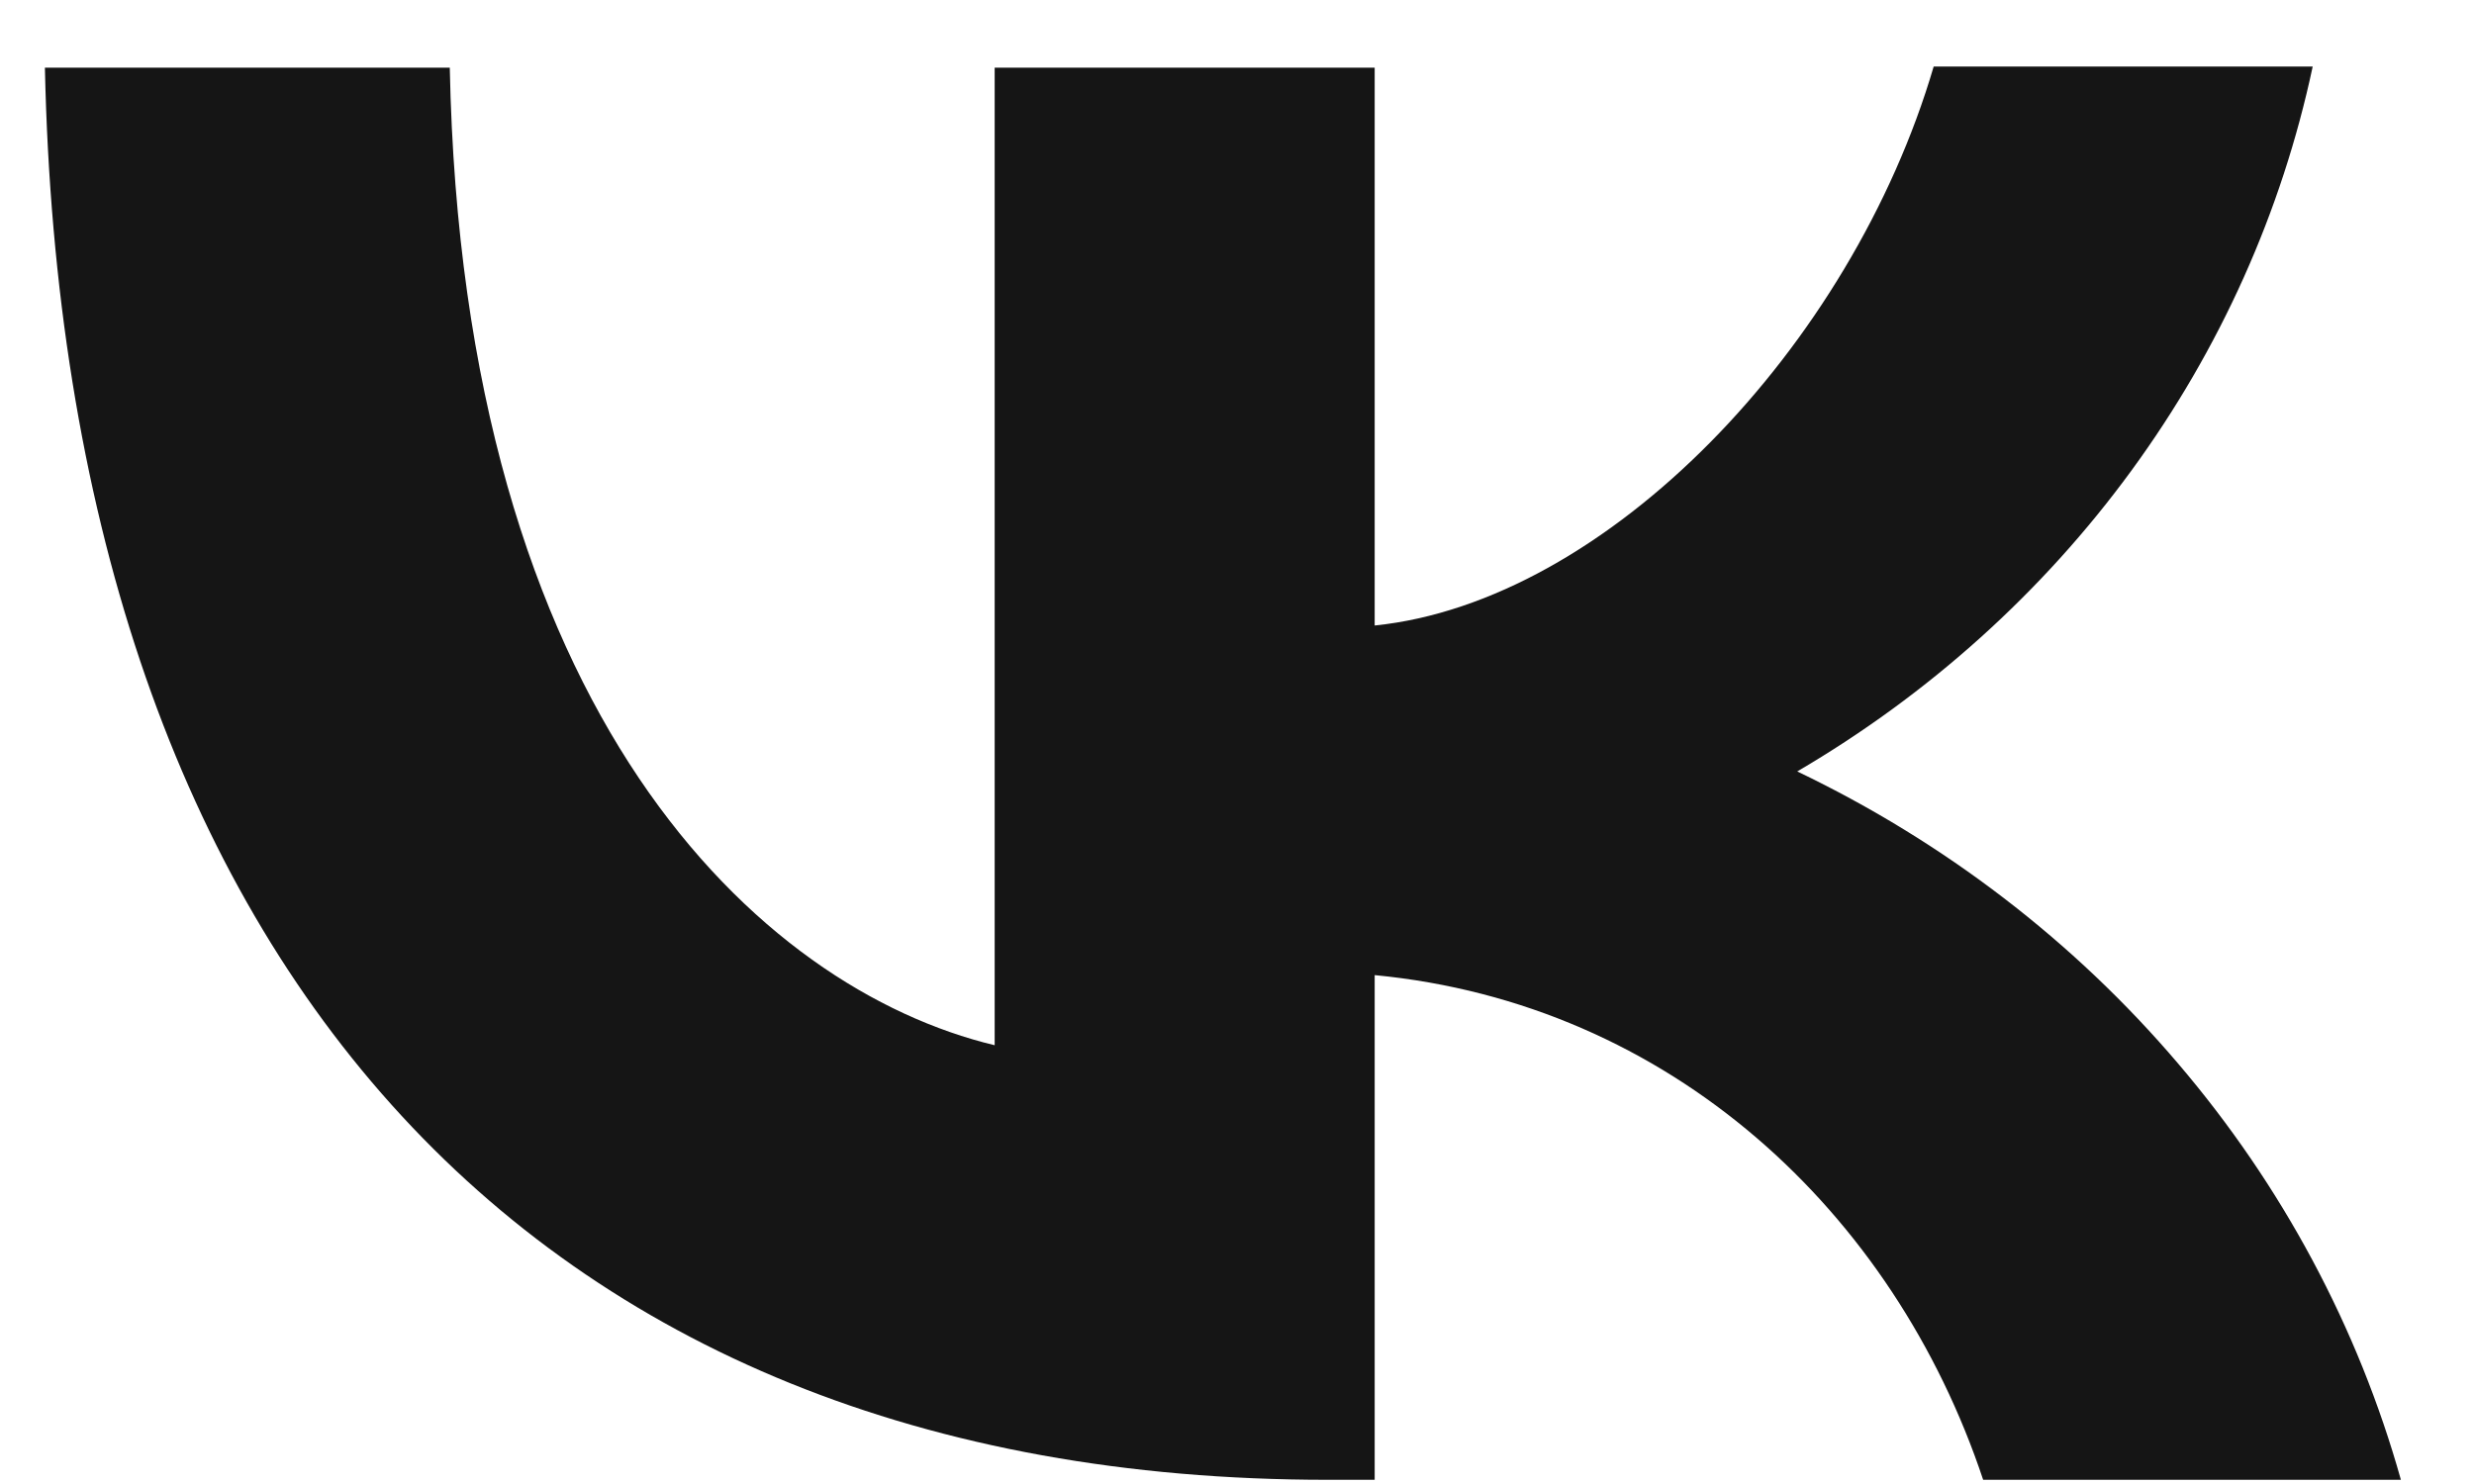
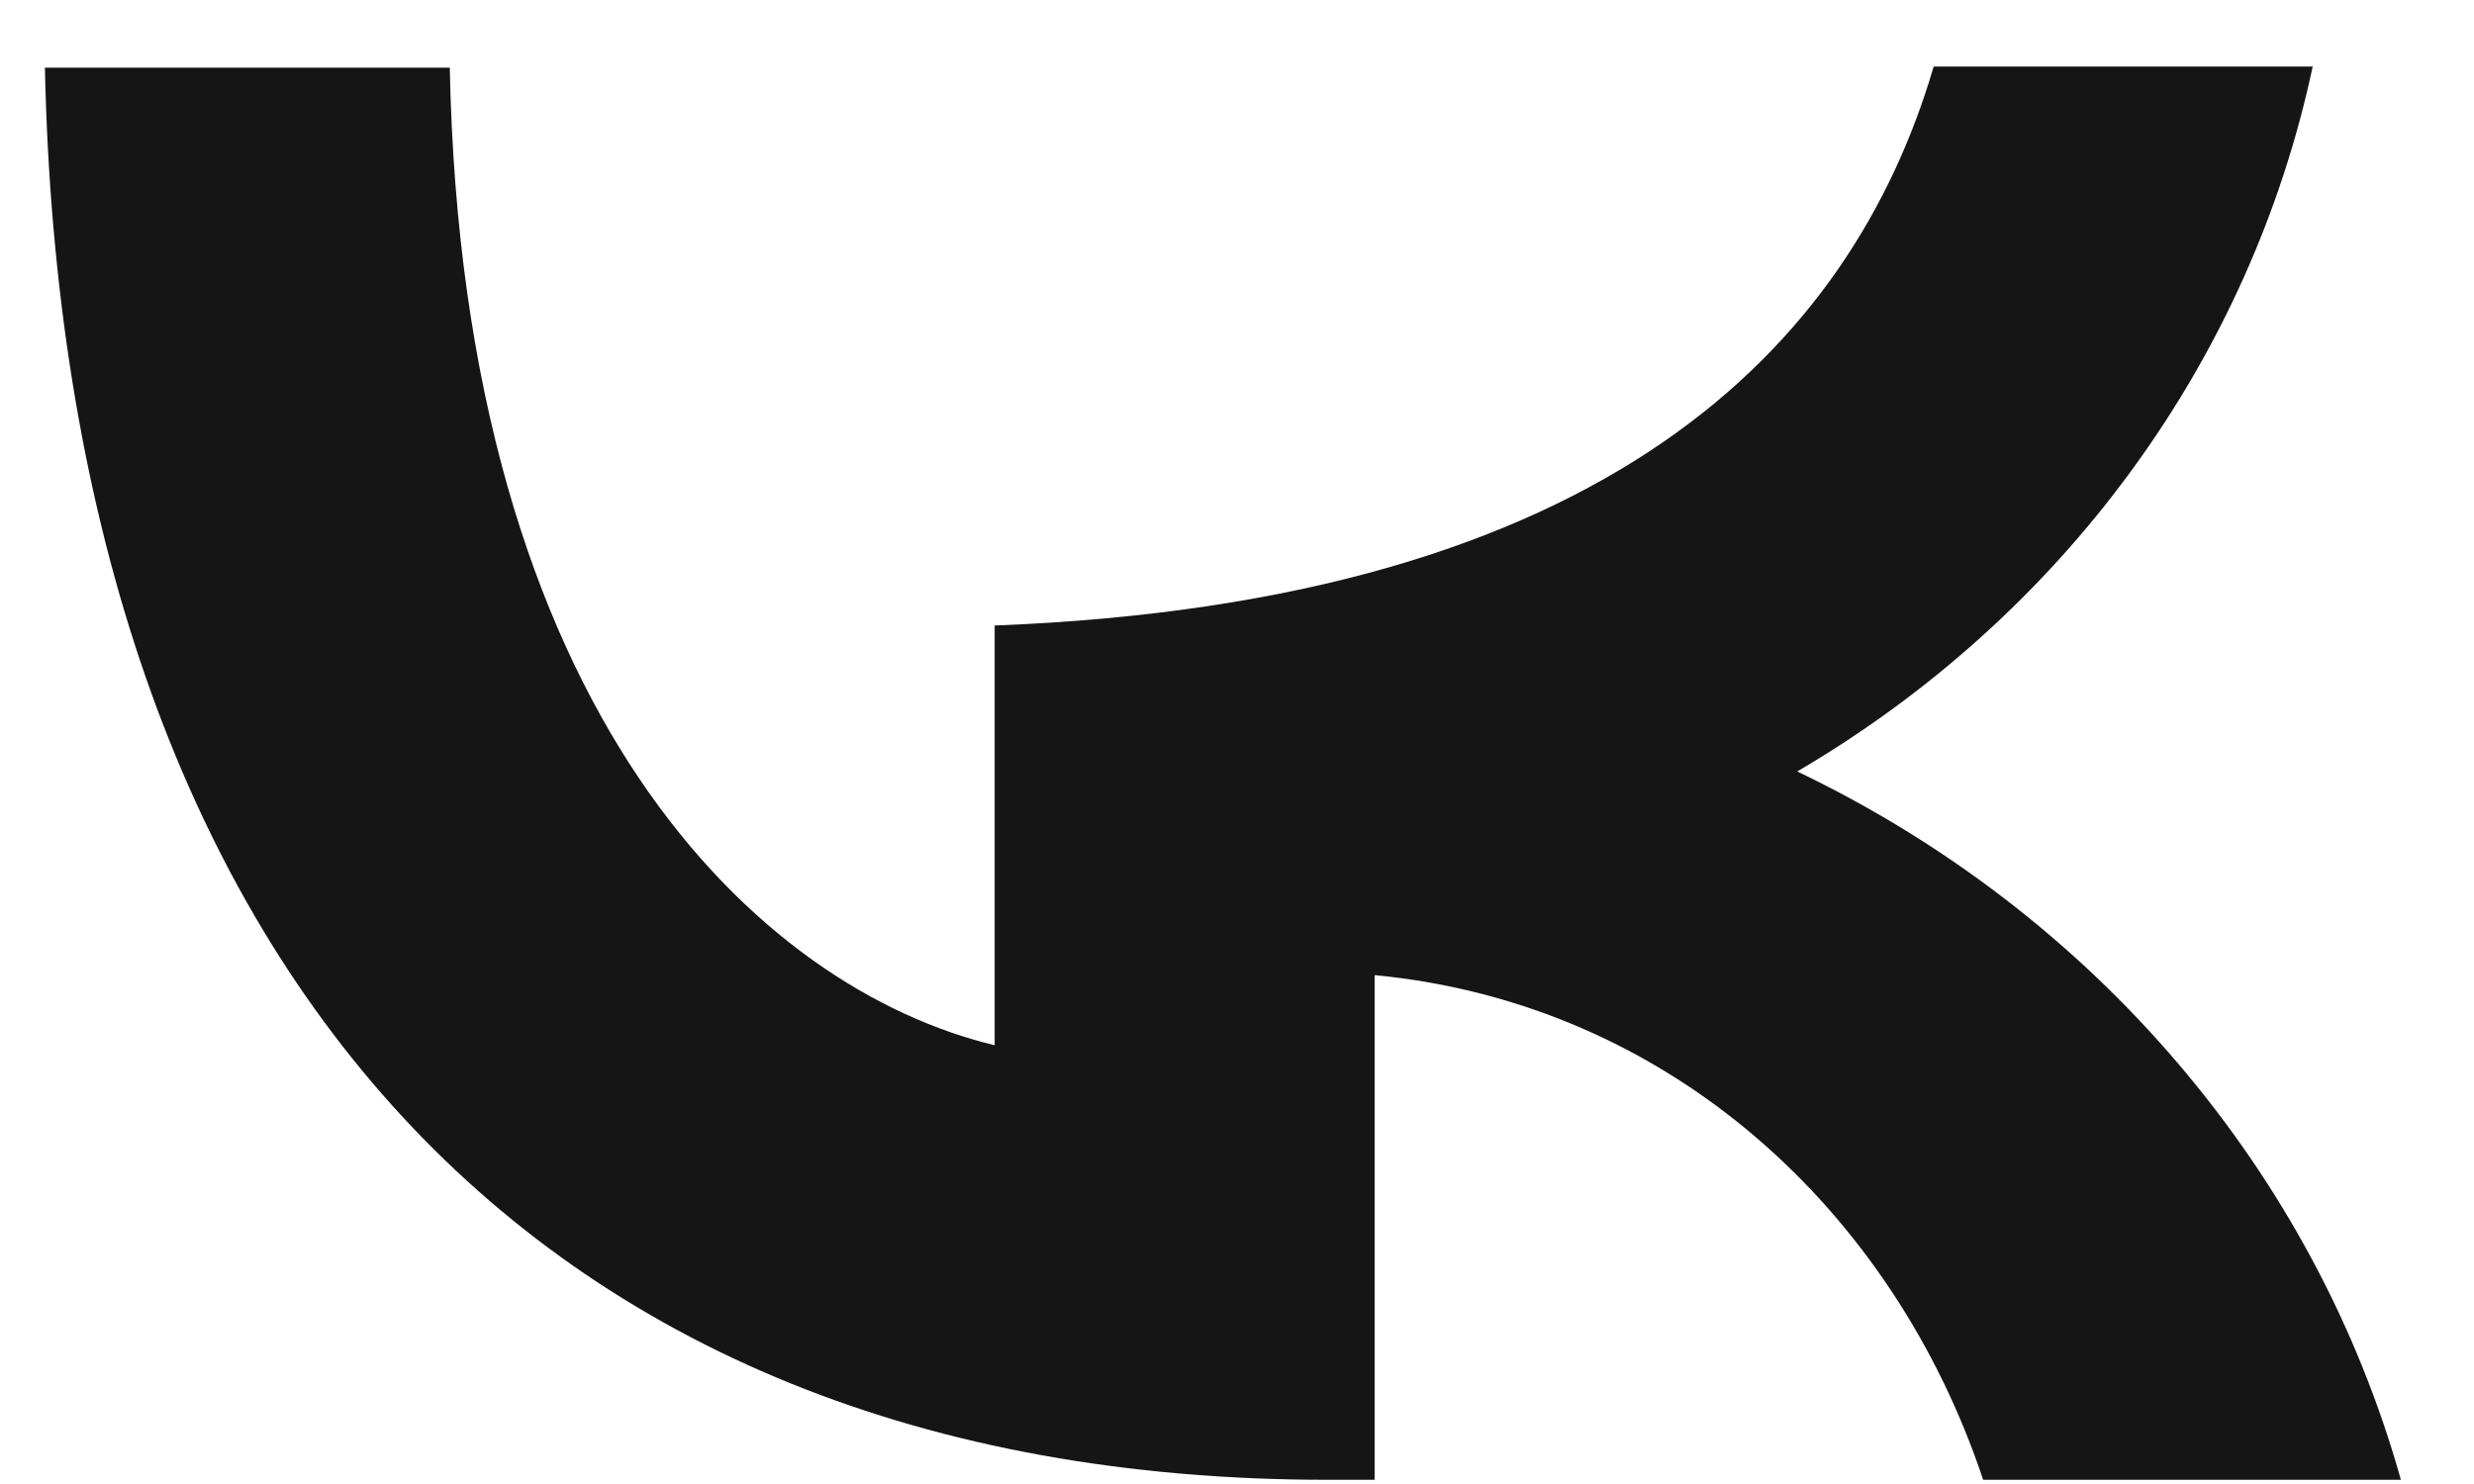
<svg xmlns="http://www.w3.org/2000/svg" width="20" height="12" viewBox="0 0 20 12" fill="none">
-   <path d="M10.733 11.966C4.226 11.966 0.515 7.684 0.363 0.547H3.636C3.741 5.781 6.138 7.995 8.041 8.452V0.547H11.113V5.058C12.988 4.866 14.966 2.807 15.632 0.538H18.696C18.446 1.713 17.947 2.825 17.23 3.806C16.513 4.787 15.593 5.615 14.529 6.238C15.717 6.807 16.766 7.611 17.607 8.599C18.449 9.586 19.063 10.733 19.409 11.966H16.032C15.309 9.797 13.501 8.114 11.113 7.885V11.966H10.742H10.733Z" fill="#151515" />
+   <path d="M10.733 11.966C4.226 11.966 0.515 7.684 0.363 0.547H3.636C3.741 5.781 6.138 7.995 8.041 8.452V0.547V5.058C12.988 4.866 14.966 2.807 15.632 0.538H18.696C18.446 1.713 17.947 2.825 17.23 3.806C16.513 4.787 15.593 5.615 14.529 6.238C15.717 6.807 16.766 7.611 17.607 8.599C18.449 9.586 19.063 10.733 19.409 11.966H16.032C15.309 9.797 13.501 8.114 11.113 7.885V11.966H10.742H10.733Z" fill="#151515" />
</svg>